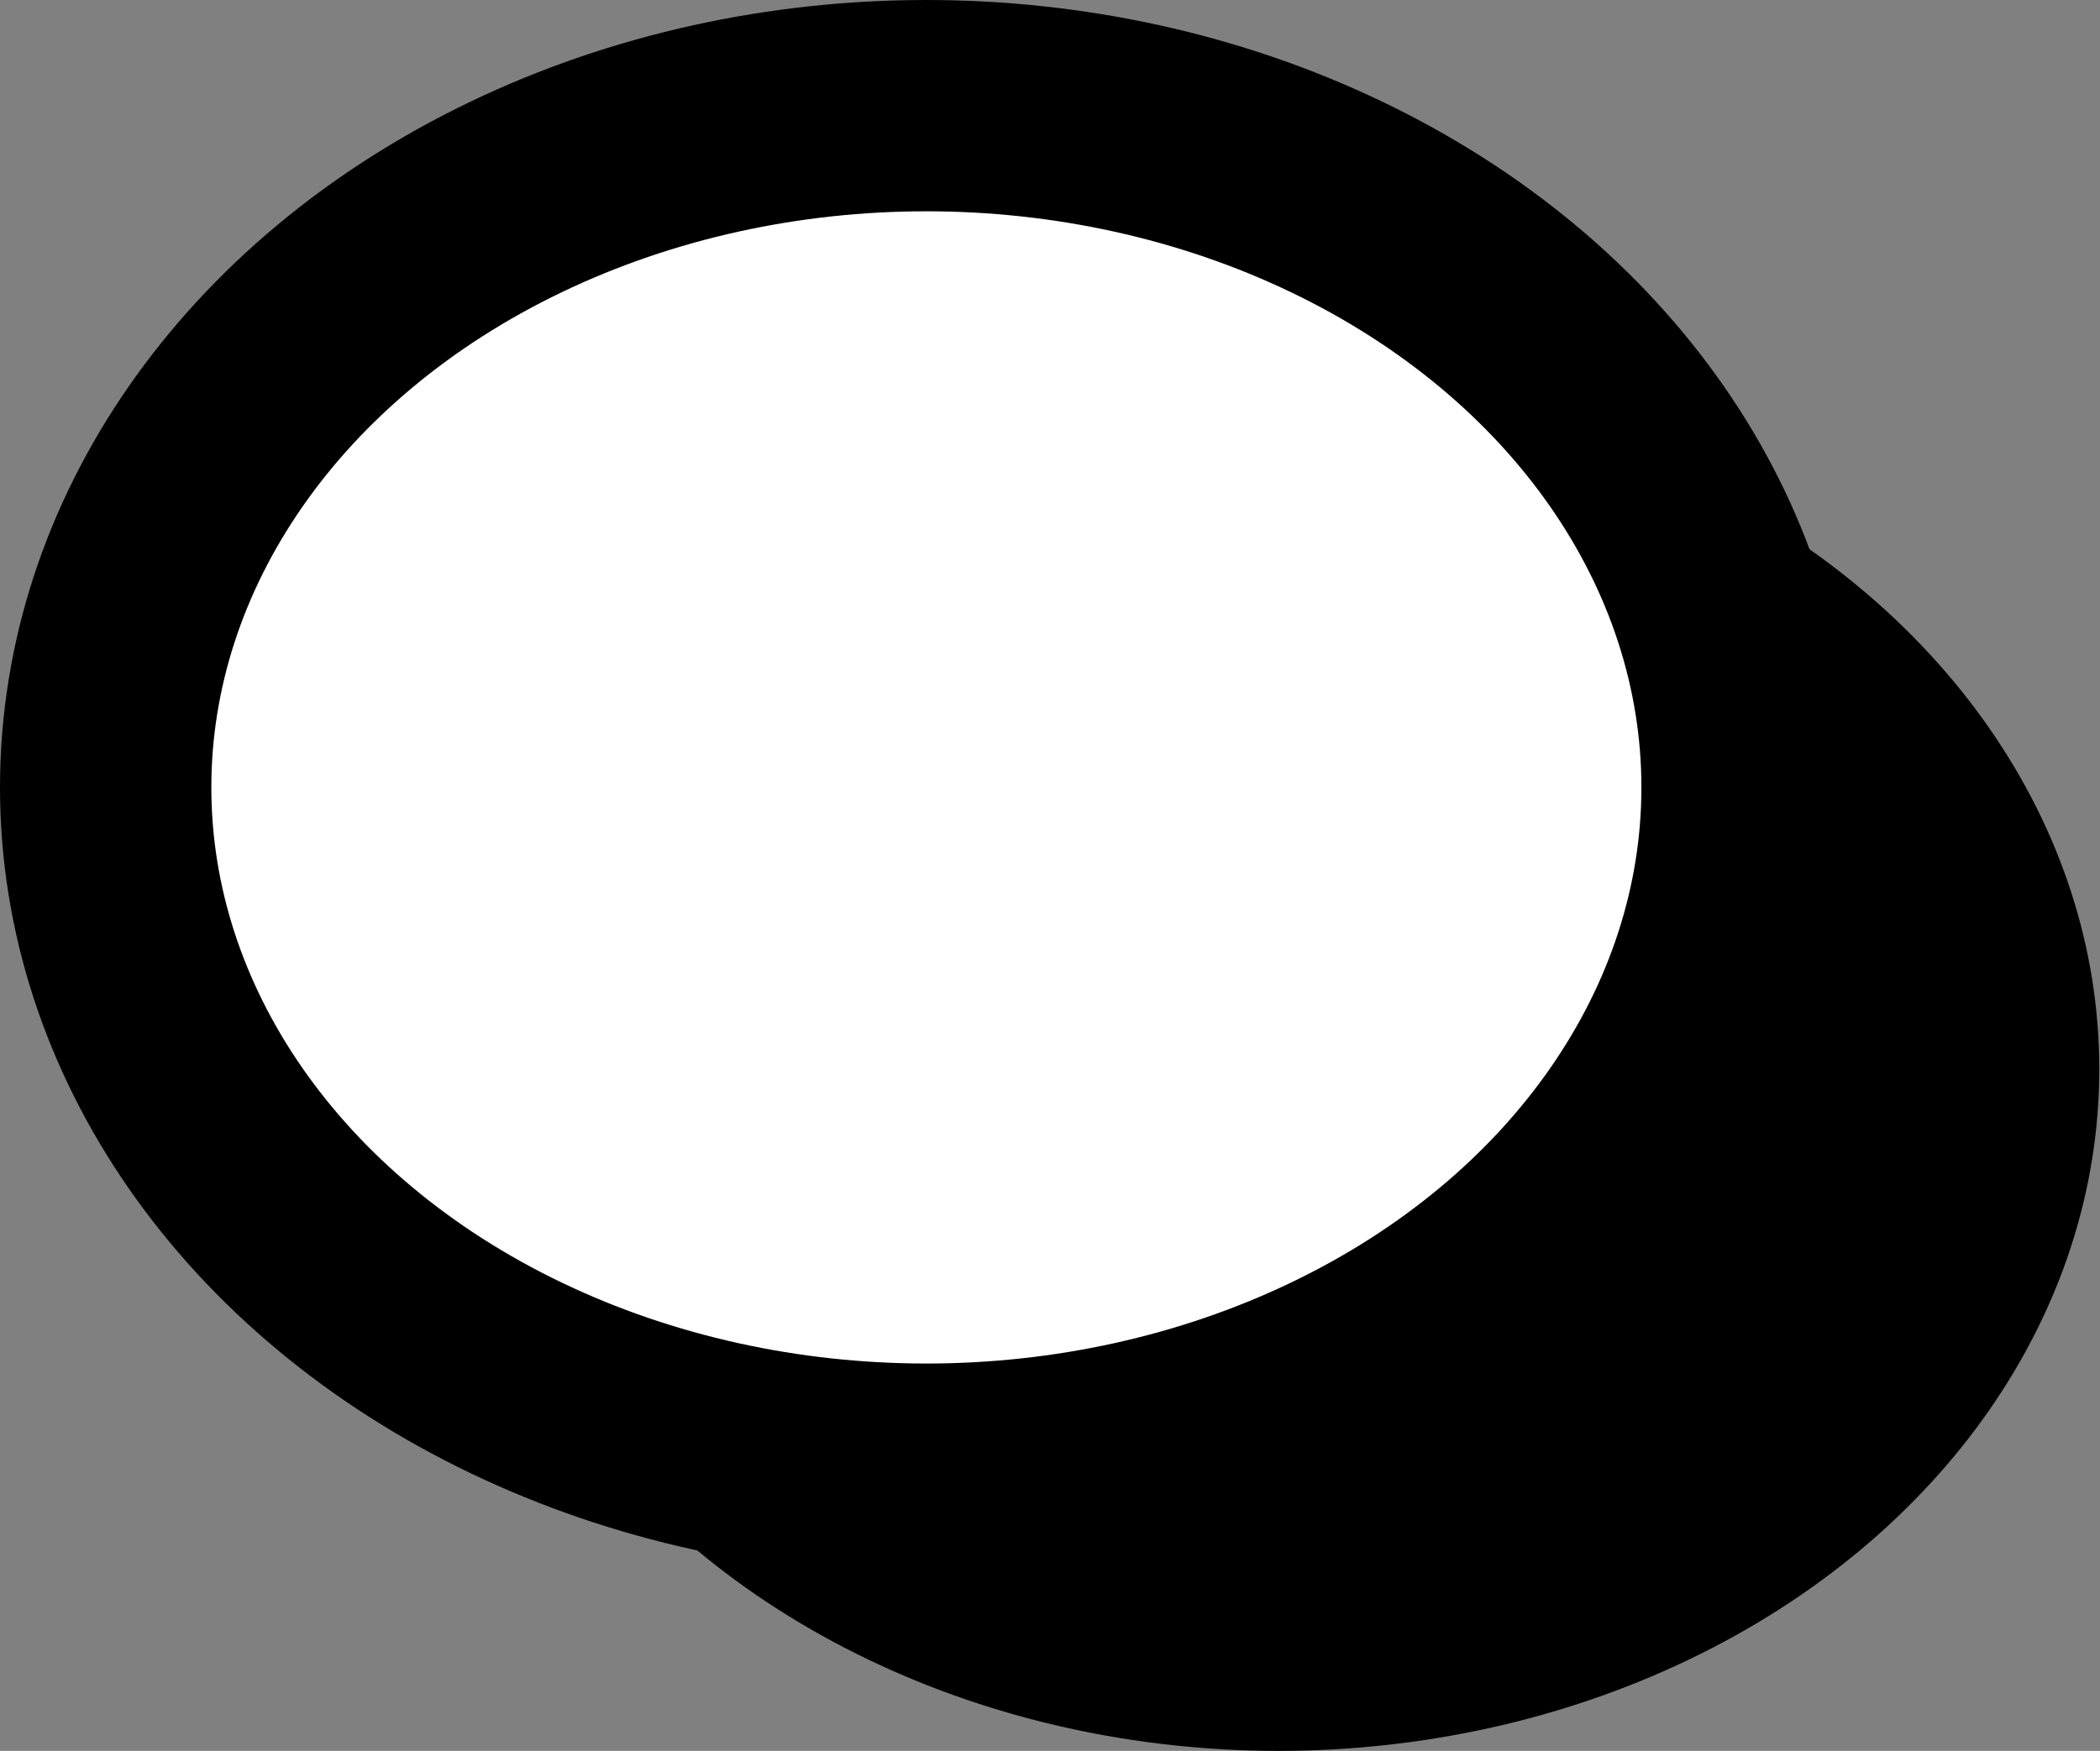
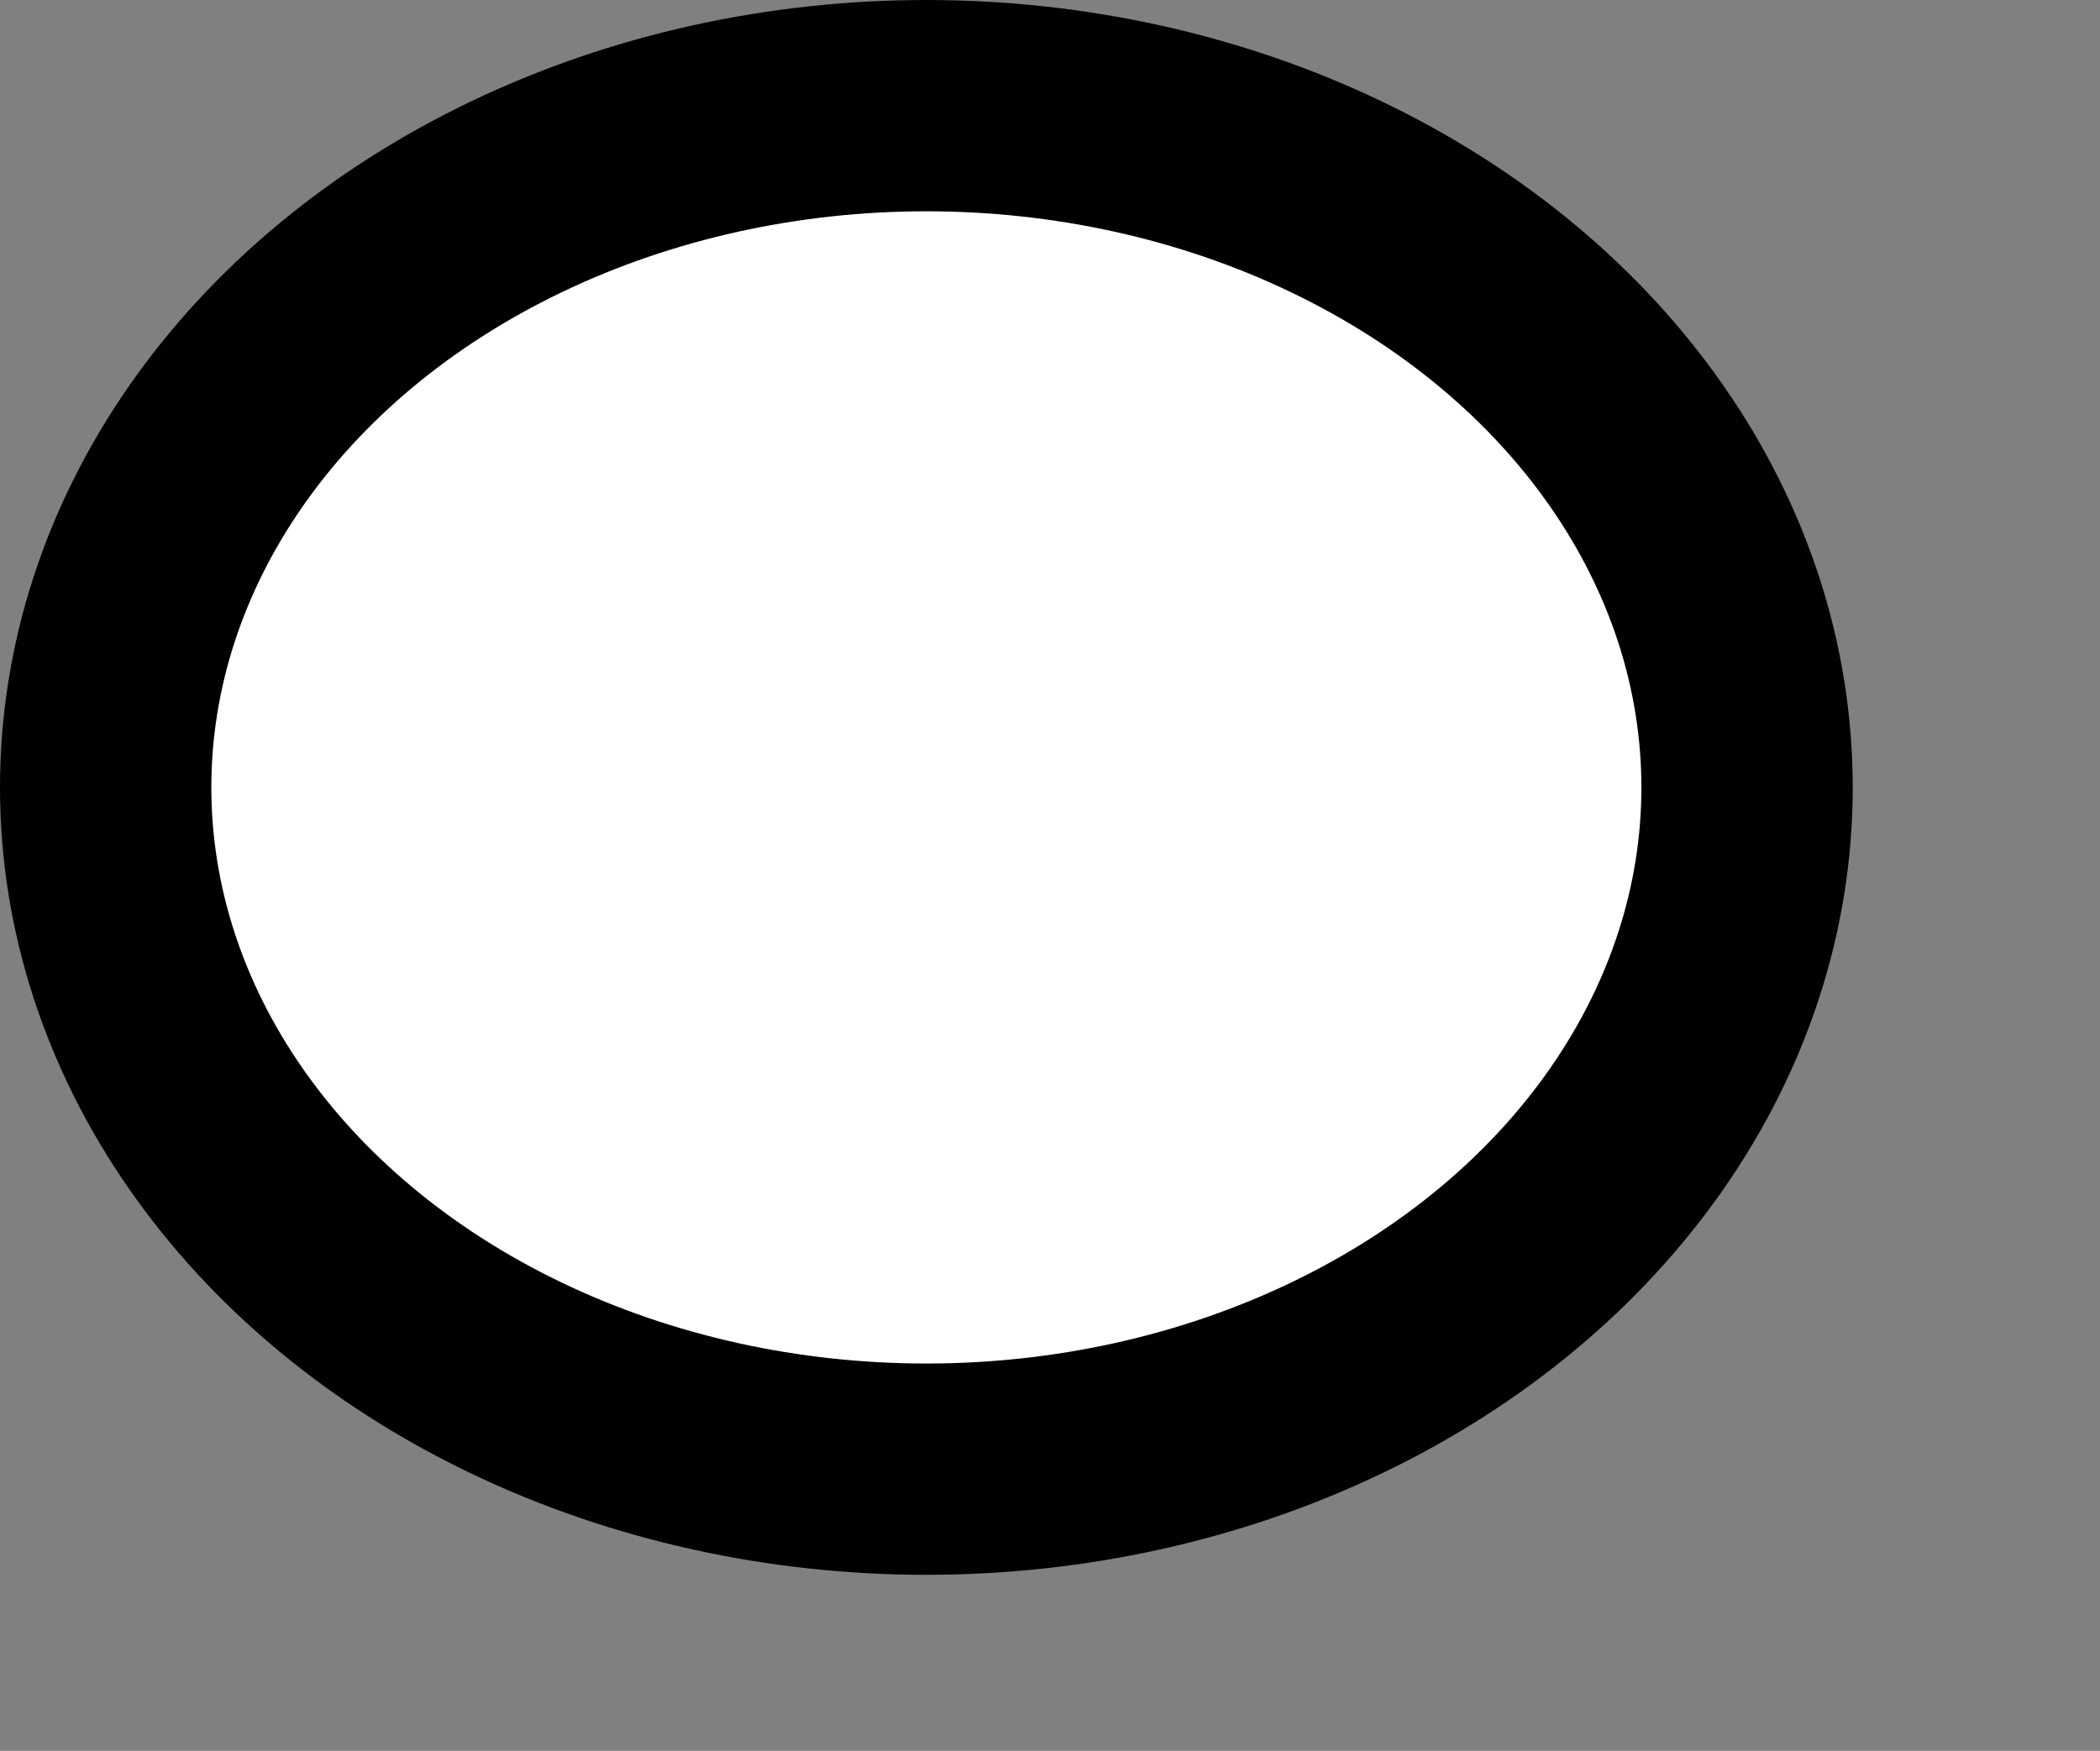
<svg xmlns="http://www.w3.org/2000/svg" id="AV_bubbles" data-name="AV bubbles" viewBox="0 0 29.81 24.86">
  <rect x="0" y="0" width="29.81" height="24.86" fill="#808080" stroke="none" />
  <defs>
    <style>
      .cls-1 {
        fill: #fff;
        stroke: #000;
        stroke-miterlimit: 10;
        stroke-width: 3px;
      }
    </style>
  </defs>
-   <ellipse cx="18.15" cy="15.18" rx="11.65" ry="9.68" />
  <ellipse class="cls-1" cx="13.15" cy="11.18" rx="11.65" ry="9.68" />
</svg>